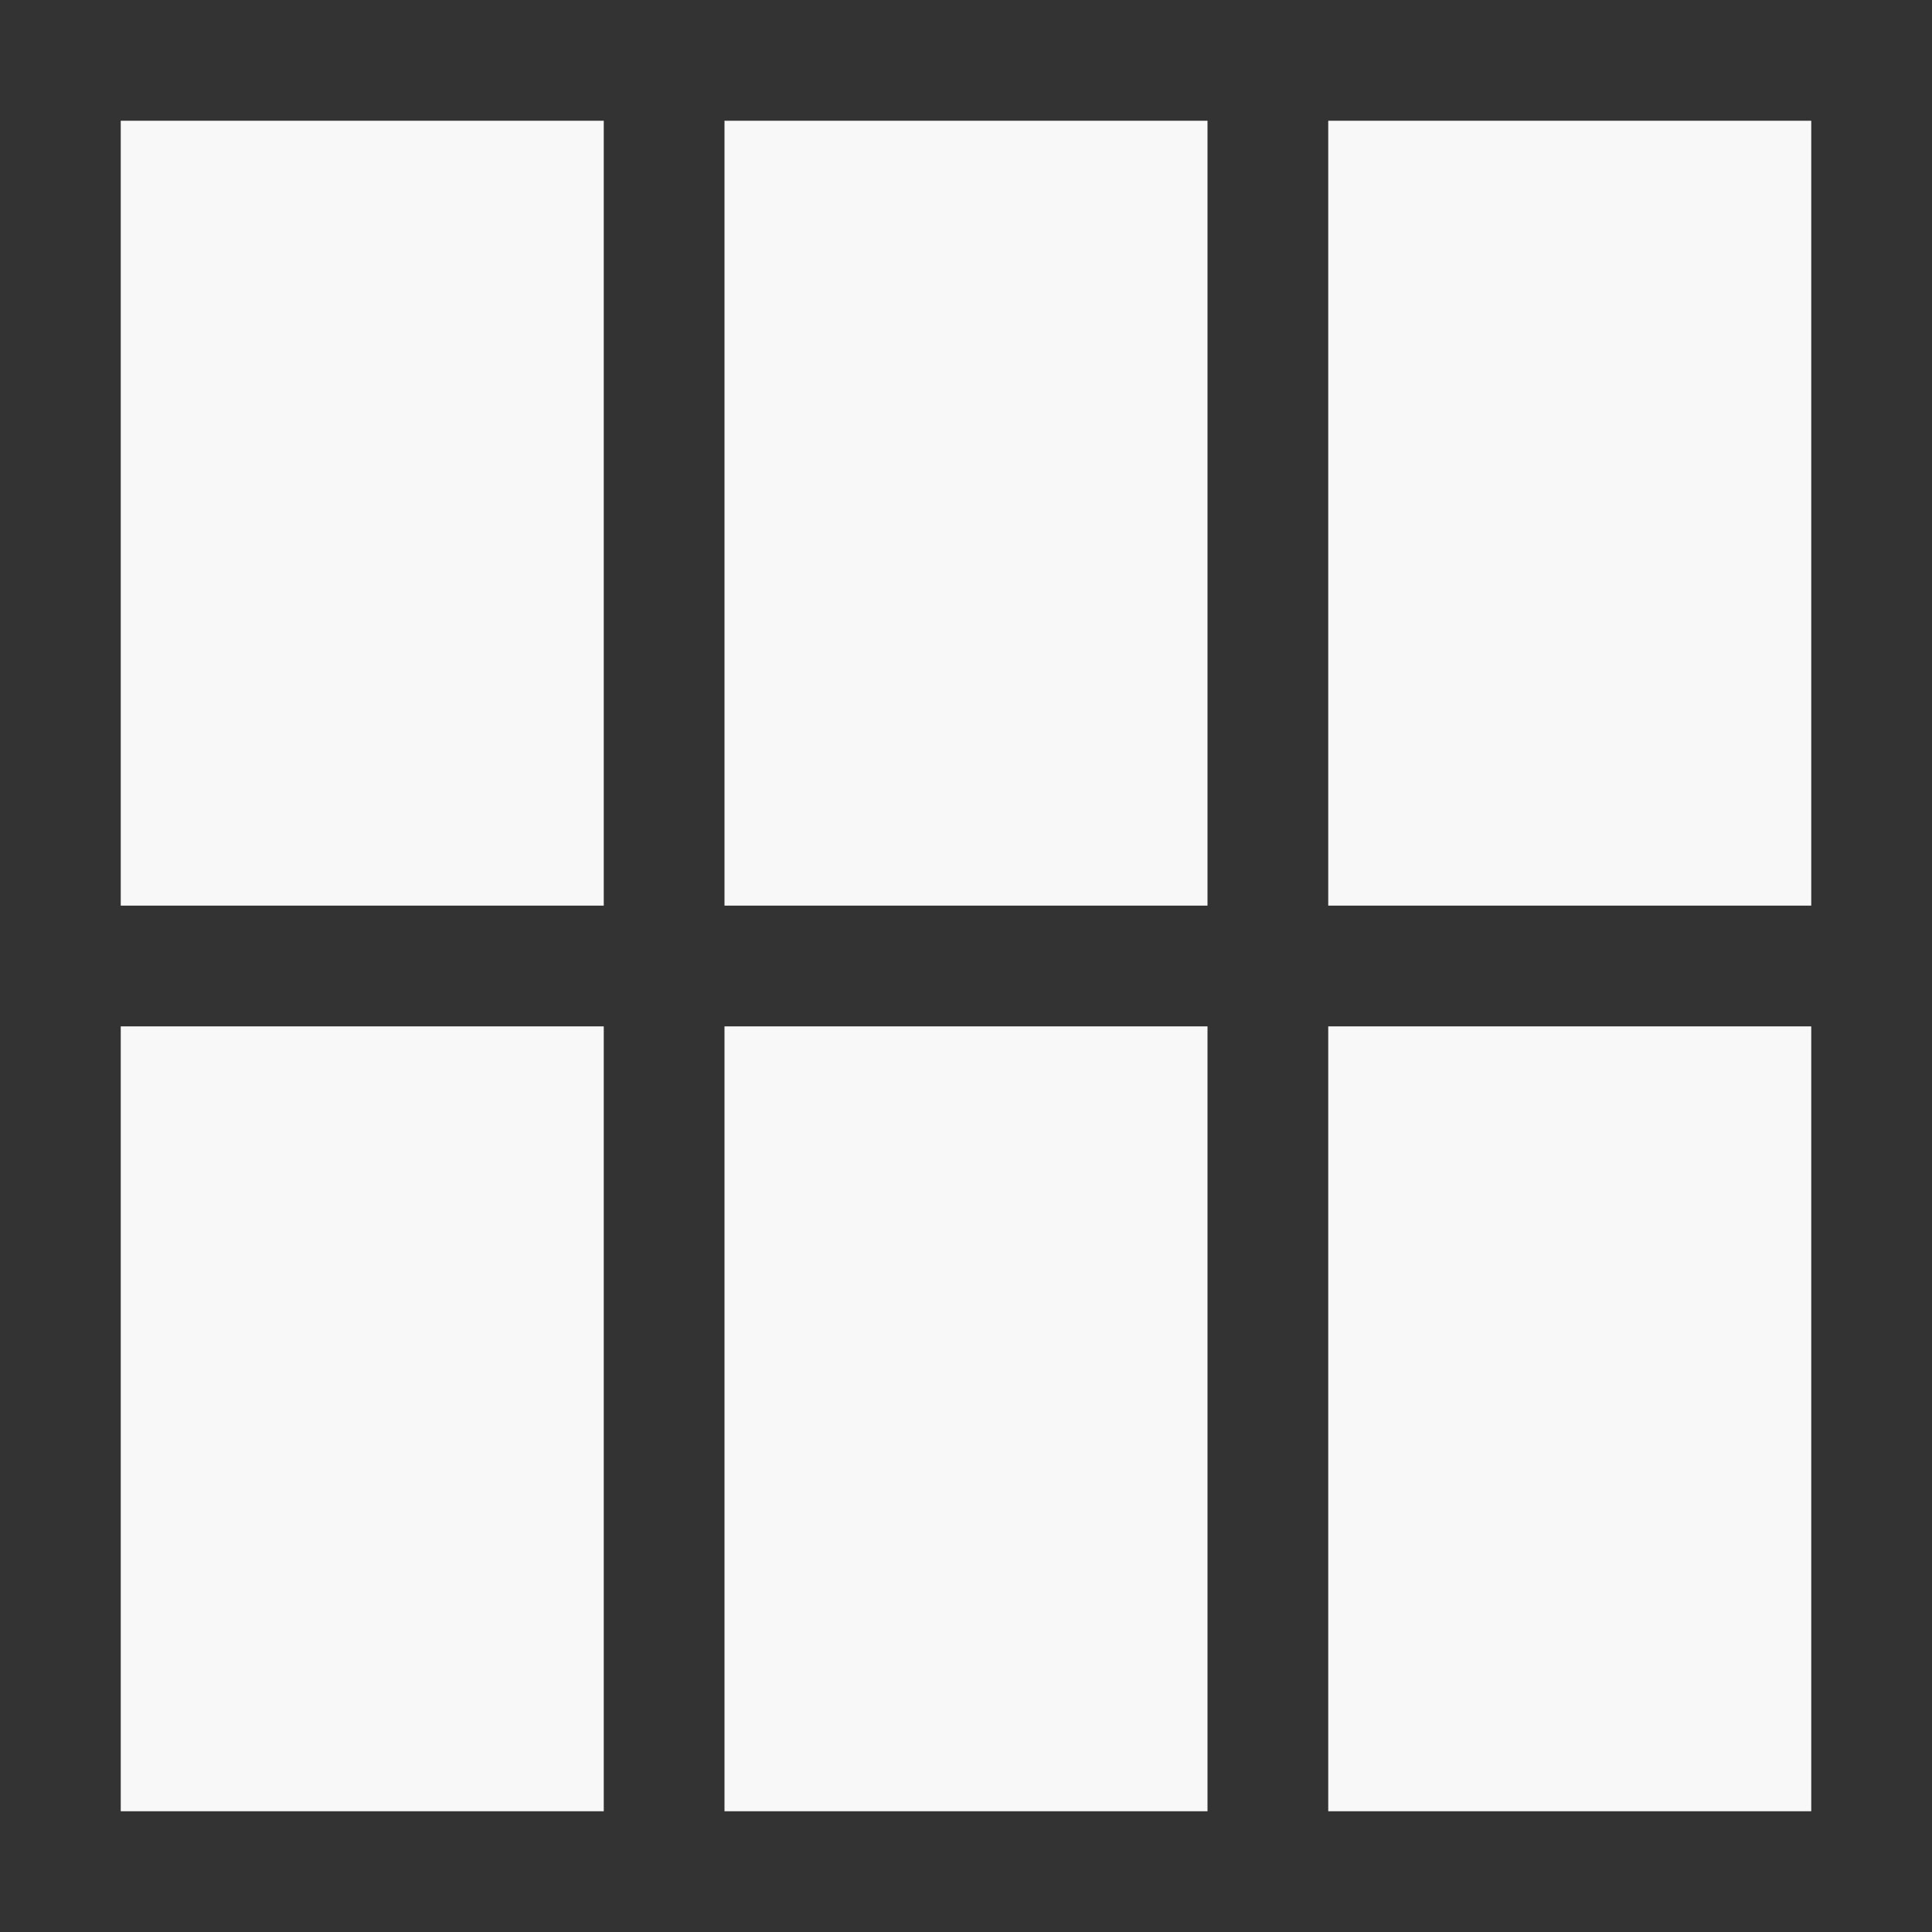
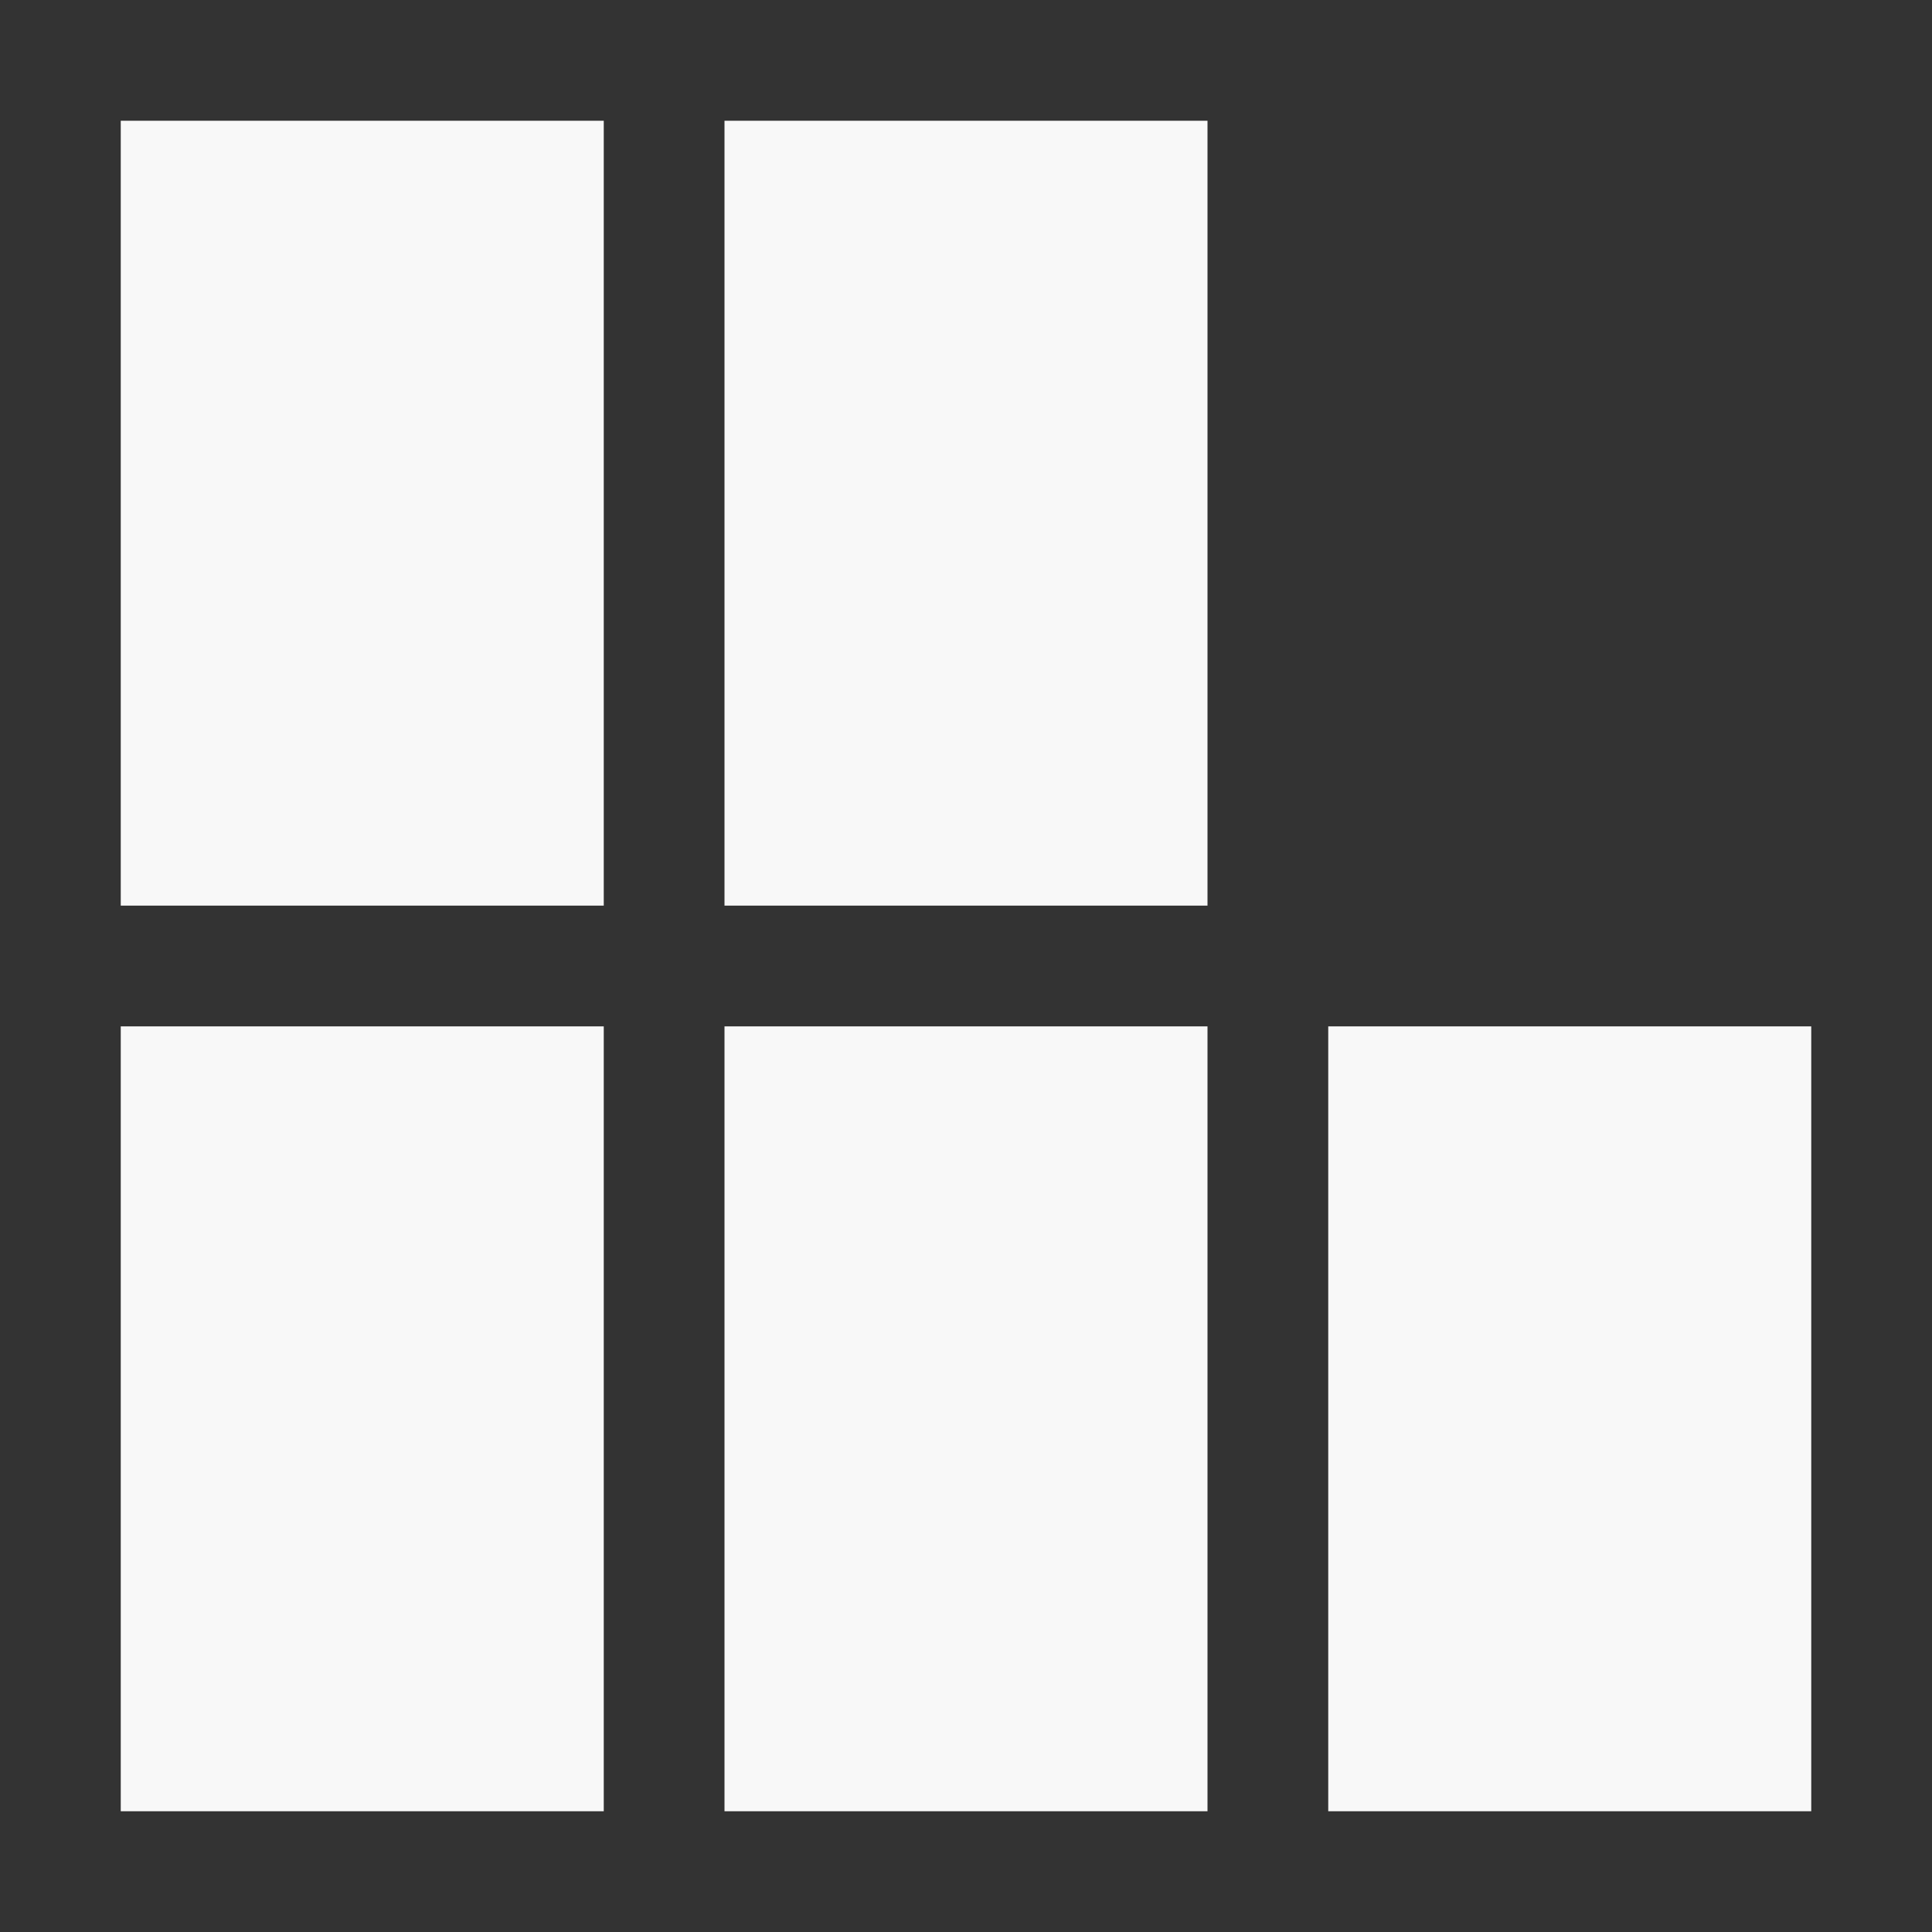
<svg xmlns="http://www.w3.org/2000/svg" xmlns:ns1="http://sodipodi.sourceforge.net/DTD/sodipodi-0.dtd" xmlns:ns2="http://www.inkscape.org/namespaces/inkscape" ns1:docname="fairh.svg" ns2:version="1.0 (4035a4fb49, 2020-05-01)" id="svg8" version="1.1" viewBox="0 0 135.467 135.467" height="512" width="512">
  <rect x="0" y="0" width="135.467" height="135.467" fill="#333333" stroke="none" />
  <defs id="defs2" />
  <ns1:namedview ns2:guide-bbox="true" showguides="true" ns2:snap-smooth-nodes="false" ns2:object-nodes="true" ns2:snap-object-midpoints="false" ns2:snap-center="true" showgrid="false" ns2:document-rotation="0" ns2:current-layer="layer1" ns2:document-units="px" ns2:cy="510.1867" ns2:cx="58.746435" ns2:zoom="0.67083548" ns2:pageshadow="2" ns2:pageopacity="0.0" borderopacity="1.0" bordercolor="#666666" pagecolor="#ffffff" id="base" units="px" />
  <g id="layer1" ns2:groupmode="layer" ns2:label="Layer 1">
    <g style="opacity:1" transform="matrix(1,0,0,-1,33.4,3.61)" id="g2637-7-4" />
    <rect style="fill:#f8f8f8;fill-opacity:1;stroke:none;stroke-width:30.575;stroke-linecap:round;stroke-linejoin:bevel;stroke-miterlimit:4;stroke-dasharray:none;stroke-dashoffset:0;stroke-opacity:1;paint-order:stroke markers fill" id="rect1227-0-1-4-5-07-0-9" width="33.867" height="55.033" x="8.467" y="-63.5" transform="scale(1,-1)" />
    <rect transform="scale(1,-1)" y="-63.5" x="50.8" height="55.033" width="33.867" id="rect1227-0-1-4-5-07-0-9-0" style="fill:#f8f8f8;fill-opacity:1;stroke:none;stroke-width:30.575;stroke-linecap:round;stroke-linejoin:bevel;stroke-miterlimit:4;stroke-dasharray:none;stroke-dashoffset:0;stroke-opacity:1;paint-order:stroke markers fill" />
-     <rect transform="scale(1,-1)" y="-63.5" x="93.133" height="55.033" width="33.867" id="rect1227-0-1-4-5-07-0-9-4" style="fill:#f8f8f8;fill-opacity:1;stroke:none;stroke-width:30.575;stroke-linecap:round;stroke-linejoin:bevel;stroke-miterlimit:4;stroke-dasharray:none;stroke-dashoffset:0;stroke-opacity:1;paint-order:stroke markers fill" />
    <rect transform="scale(1,-1)" y="-127" x="8.467" height="55.033" width="33.867" id="rect1227-0-1-4-5-07-0-9-7" style="fill:#f8f8f8;fill-opacity:1;stroke:none;stroke-width:30.575;stroke-linecap:round;stroke-linejoin:bevel;stroke-miterlimit:4;stroke-dasharray:none;stroke-dashoffset:0;stroke-opacity:1;paint-order:stroke markers fill" />
    <rect style="fill:#f8f8f8;fill-opacity:1;stroke:none;stroke-width:30.575;stroke-linecap:round;stroke-linejoin:bevel;stroke-miterlimit:4;stroke-dasharray:none;stroke-dashoffset:0;stroke-opacity:1;paint-order:stroke markers fill" id="rect1227-0-1-4-5-07-0-9-0-3" width="33.867" height="55.033" x="50.8" y="-127" transform="scale(1,-1)" />
    <rect style="fill:#f8f8f8;fill-opacity:1;stroke:none;stroke-width:30.575;stroke-linecap:round;stroke-linejoin:bevel;stroke-miterlimit:4;stroke-dasharray:none;stroke-dashoffset:0;stroke-opacity:1;paint-order:stroke markers fill" id="rect1227-0-1-4-5-07-0-9-4-3" width="33.867" height="55.033" x="93.133" y="-127" transform="scale(1,-1)" />
  </g>
</svg>